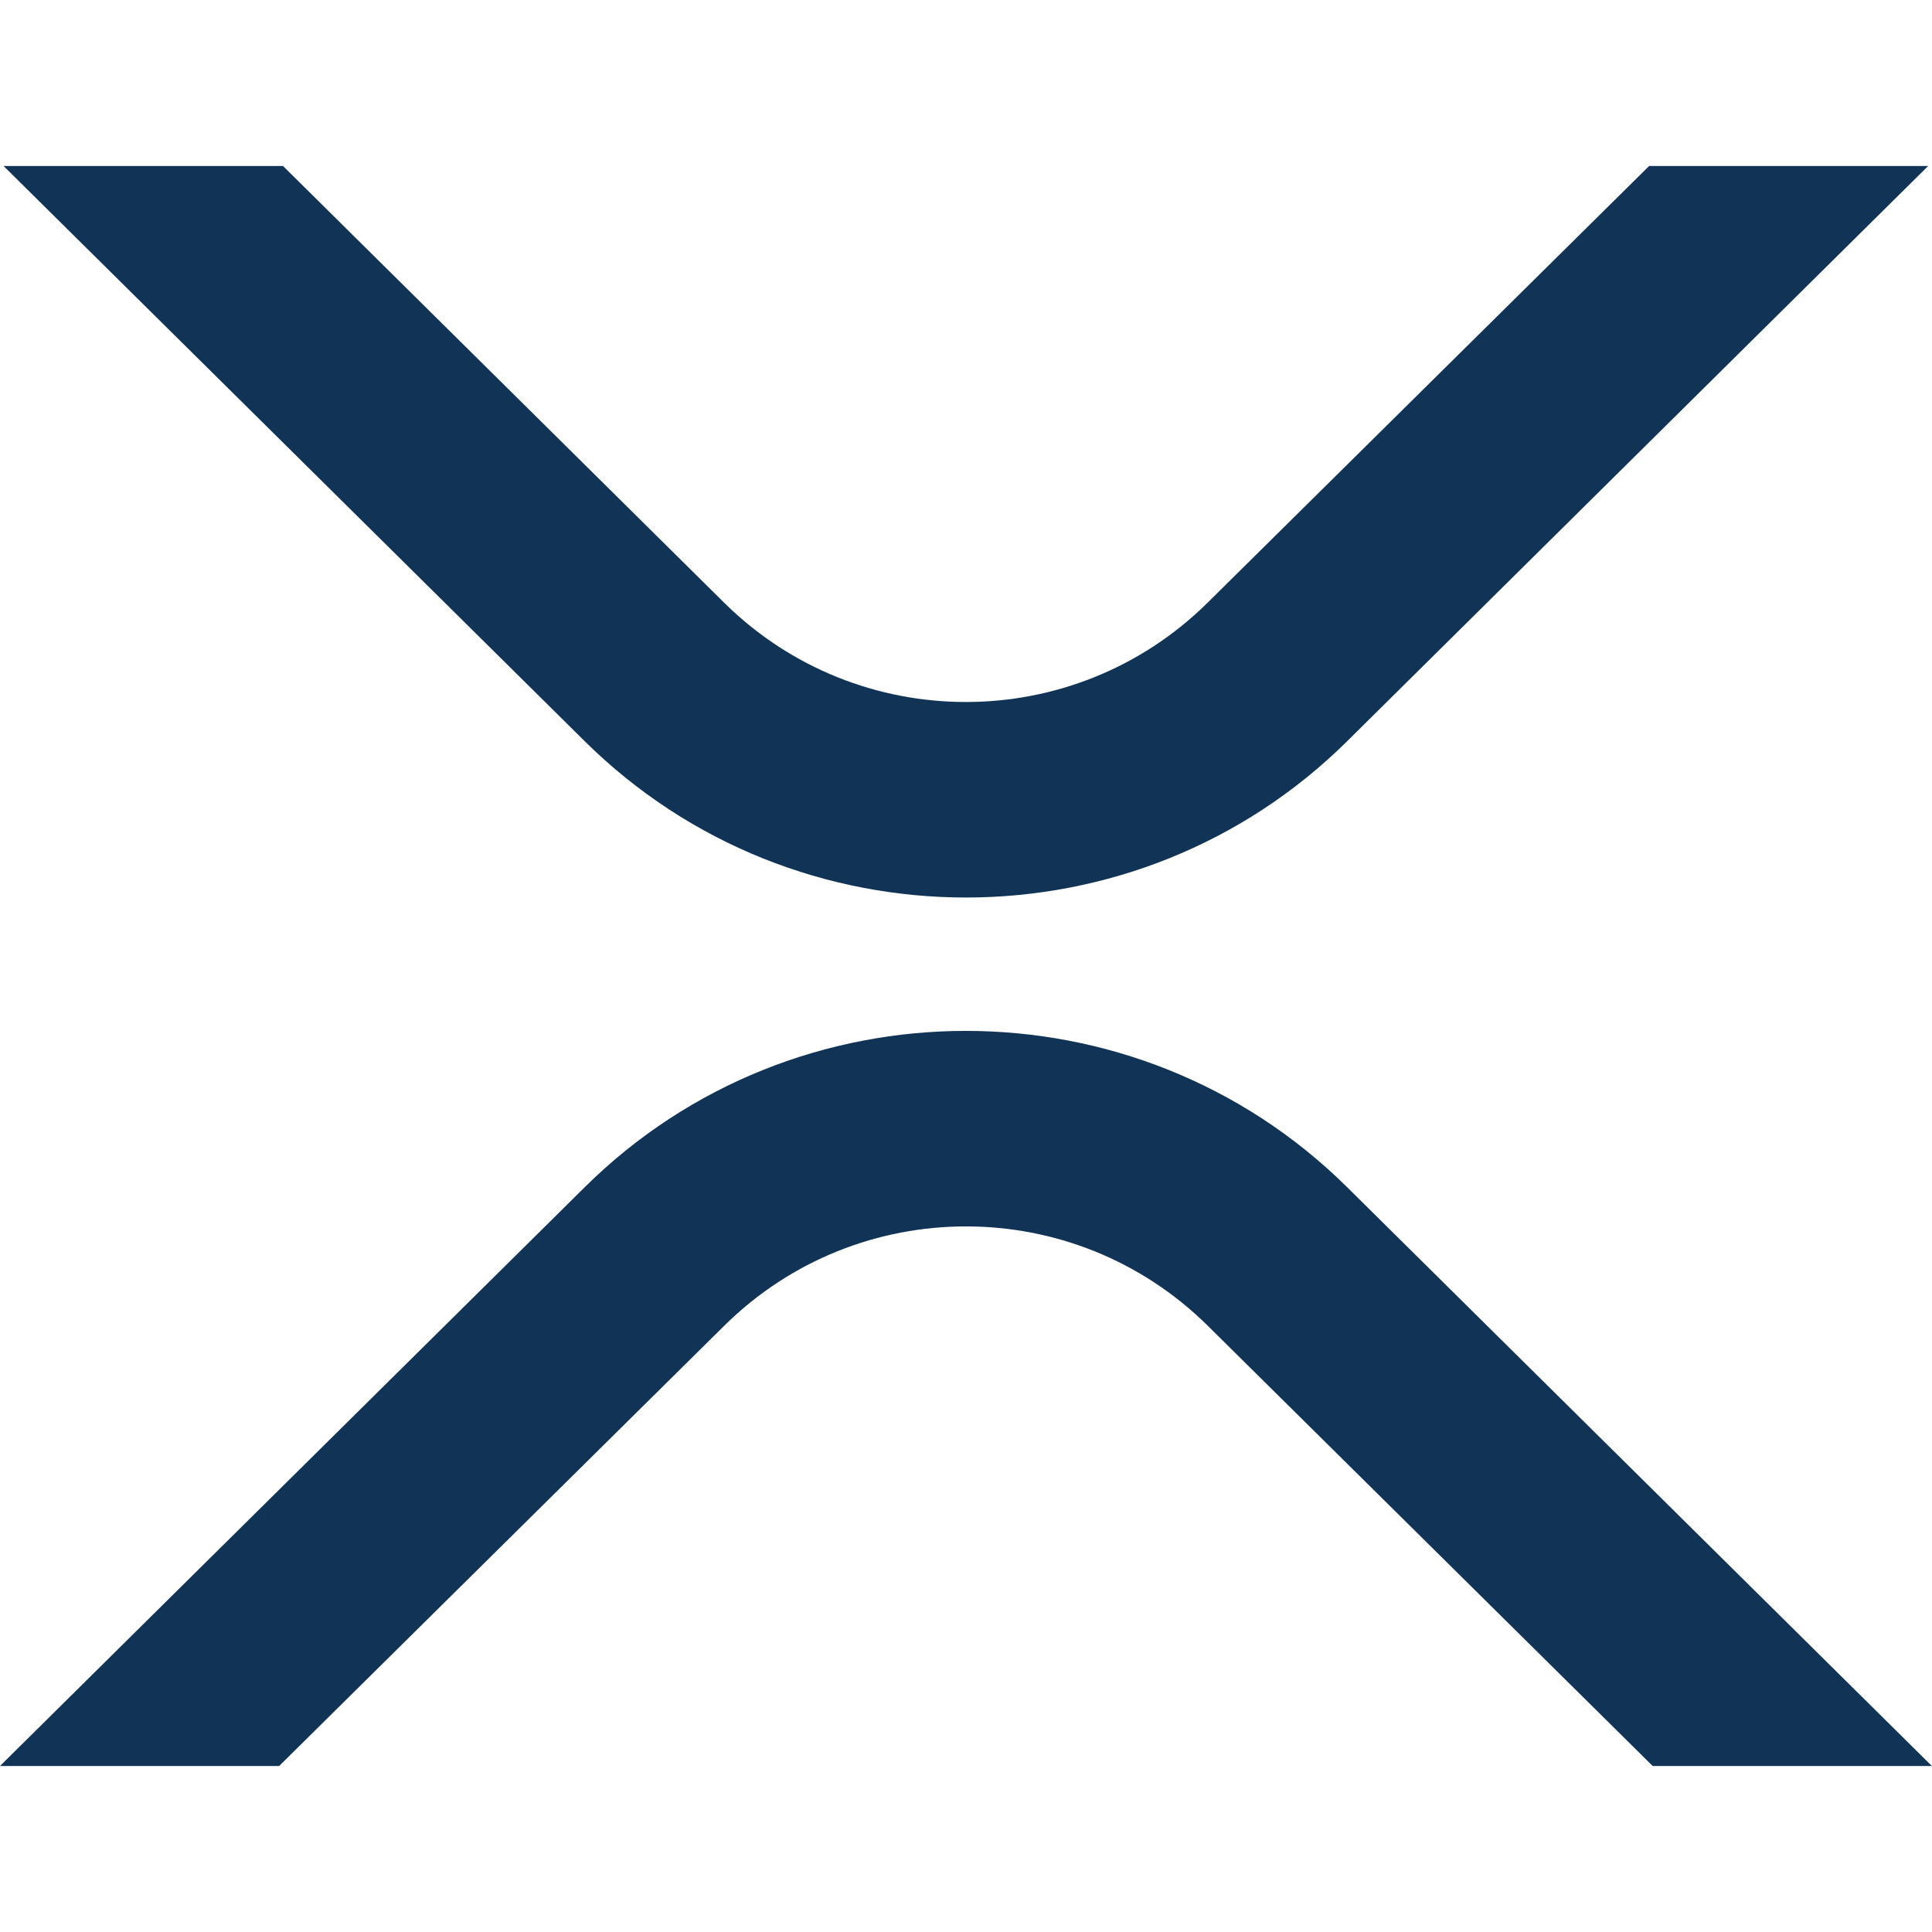
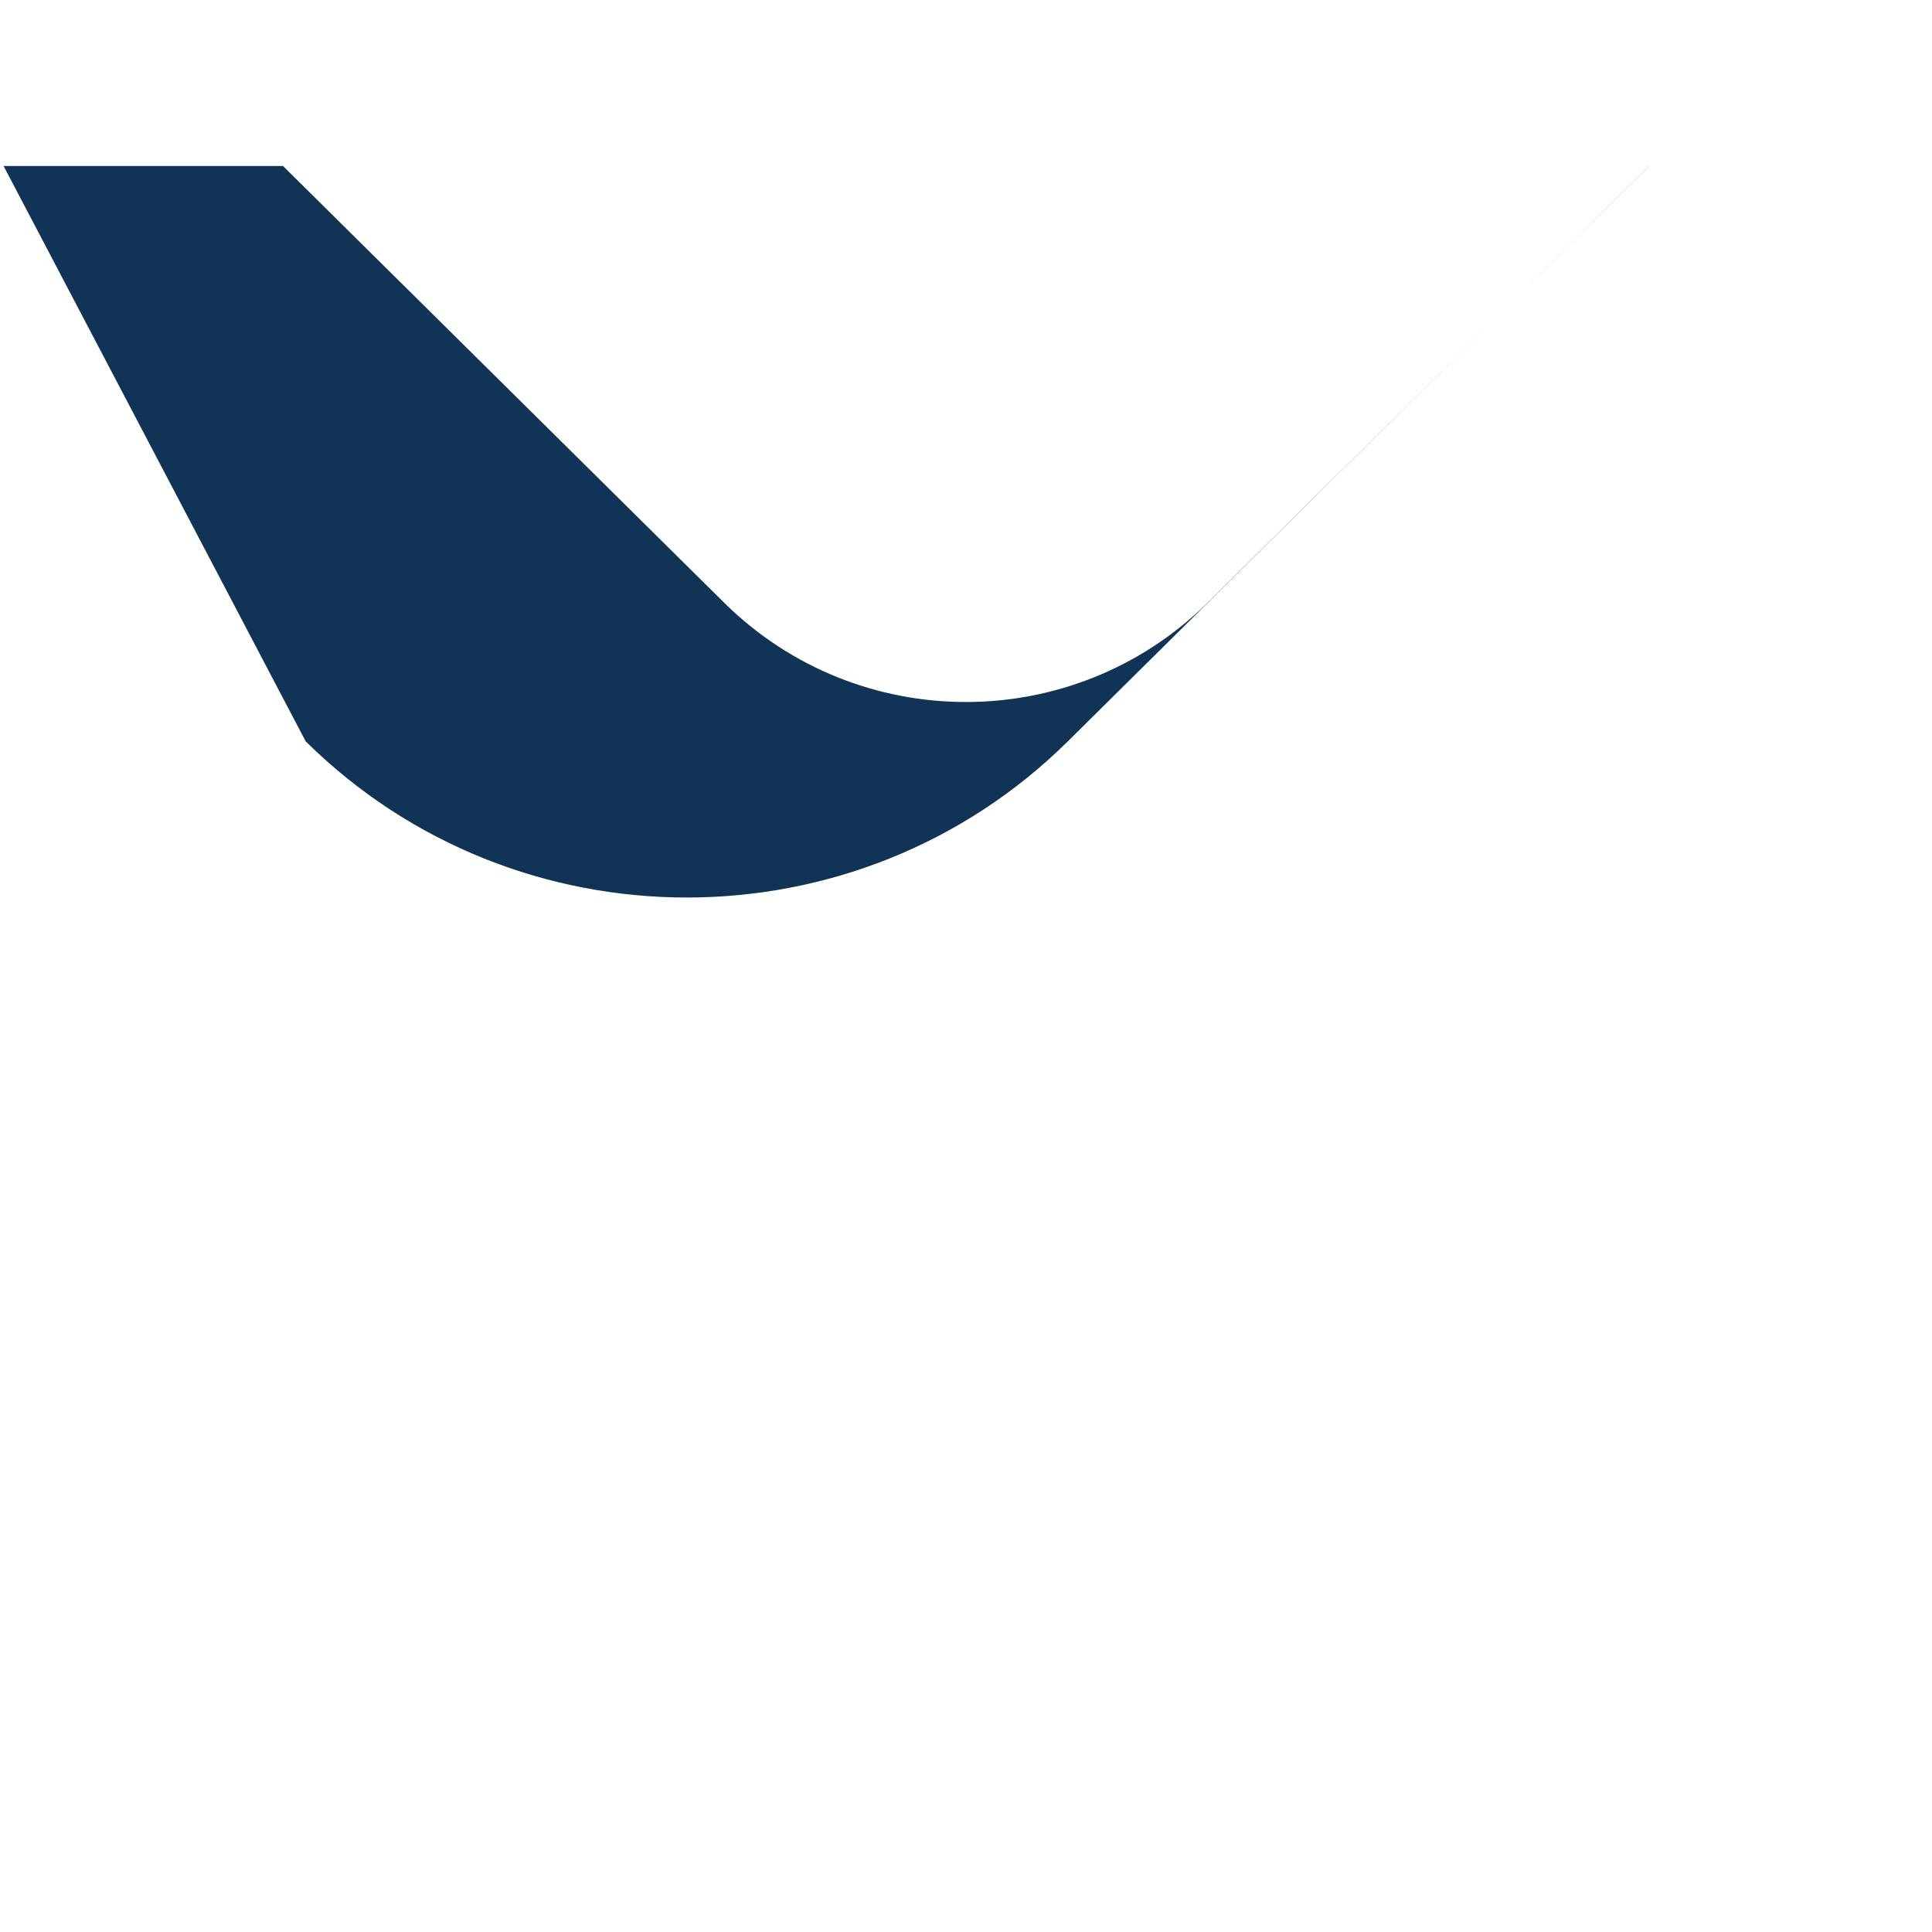
<svg xmlns="http://www.w3.org/2000/svg" id="_饑1" data-name="ﾑ饑1" viewBox="0 0 140 140">
  <defs>
    <style>
      .cls-1 {
        fill: #103356;
        stroke-width: 0px;
      }
    </style>
  </defs>
-   <path class="cls-1" d="m119.49,12.03h20.23l-42.11,41.69c-15.25,15.09-39.97,15.09-55.23,0L.26,12.03h20.25l31.99,31.67c9.7,9.56,25.28,9.56,34.98,0l32.02-31.67Z" />
-   <path class="cls-1" d="m20.25,127.97H0l42.38-41.95c15.25-15.09,39.97-15.09,55.23,0l42.38,41.95h-20.23l-32.27-31.93c-9.7-9.56-25.28-9.56-34.98,0l-32.28,31.93Z" />
+   <path class="cls-1" d="m119.49,12.03l-42.11,41.69c-15.25,15.09-39.97,15.09-55.23,0L.26,12.03h20.25l31.99,31.67c9.7,9.56,25.28,9.56,34.98,0l32.02-31.67Z" />
</svg>